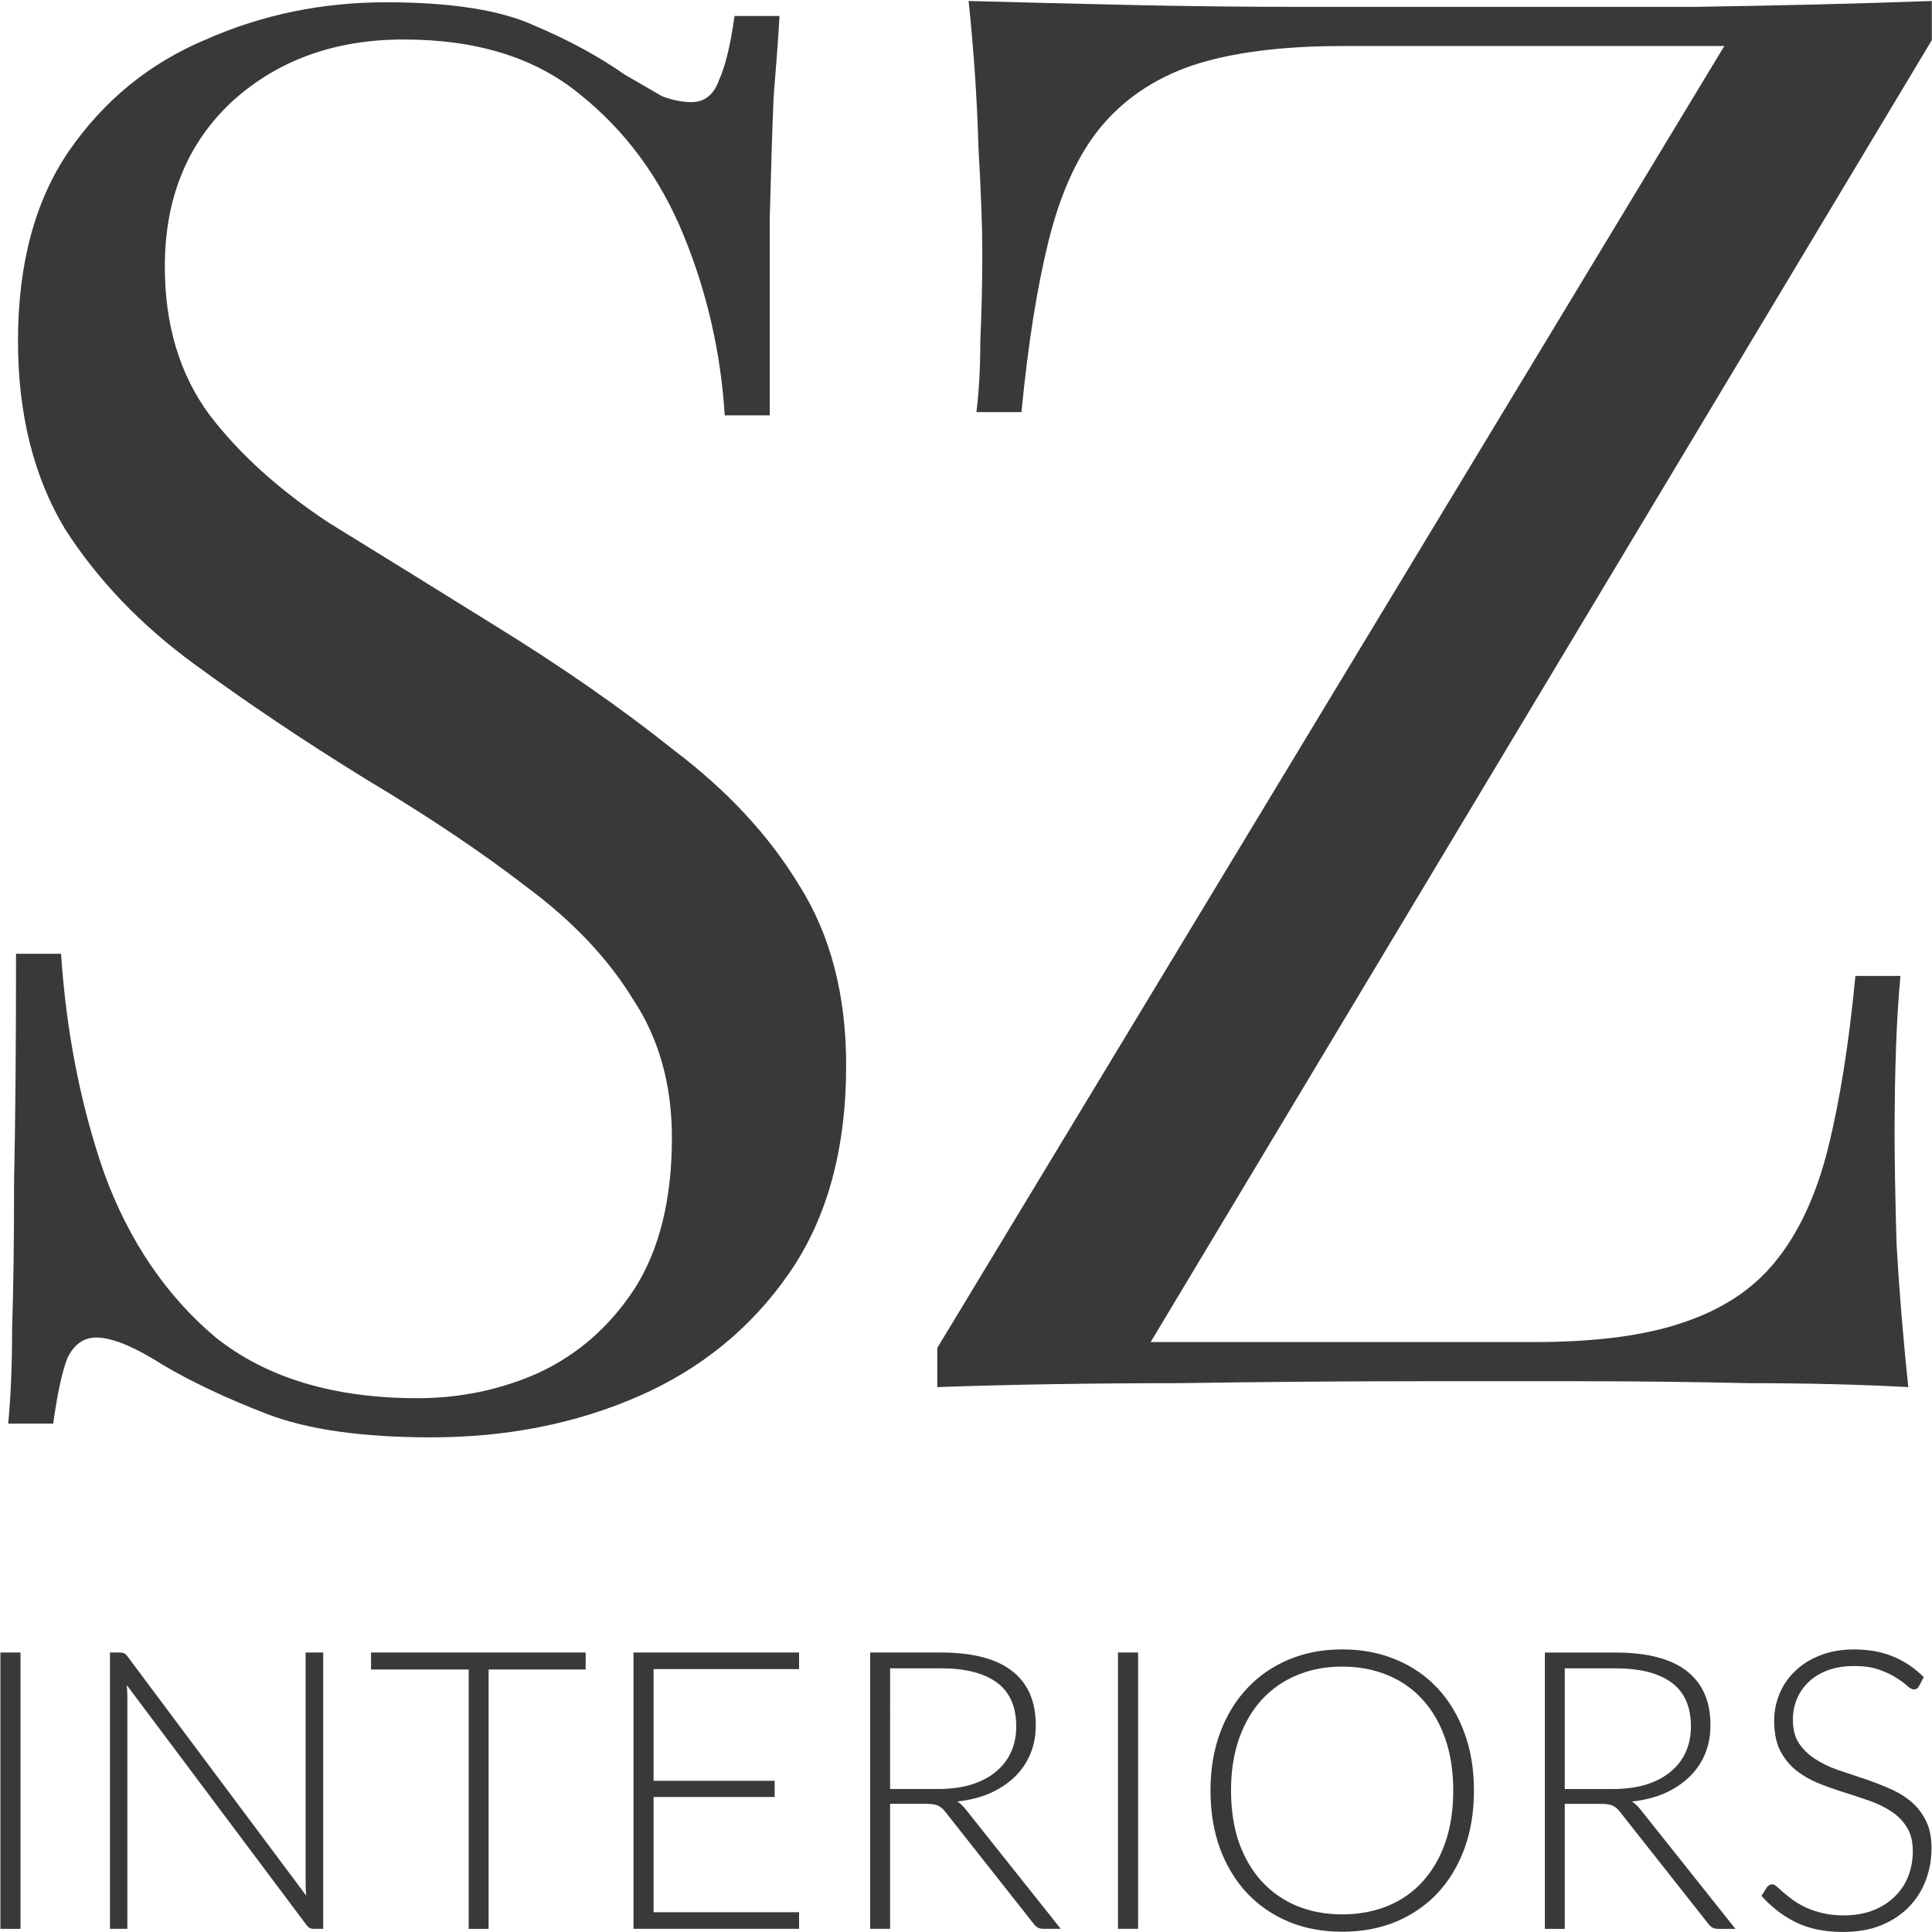
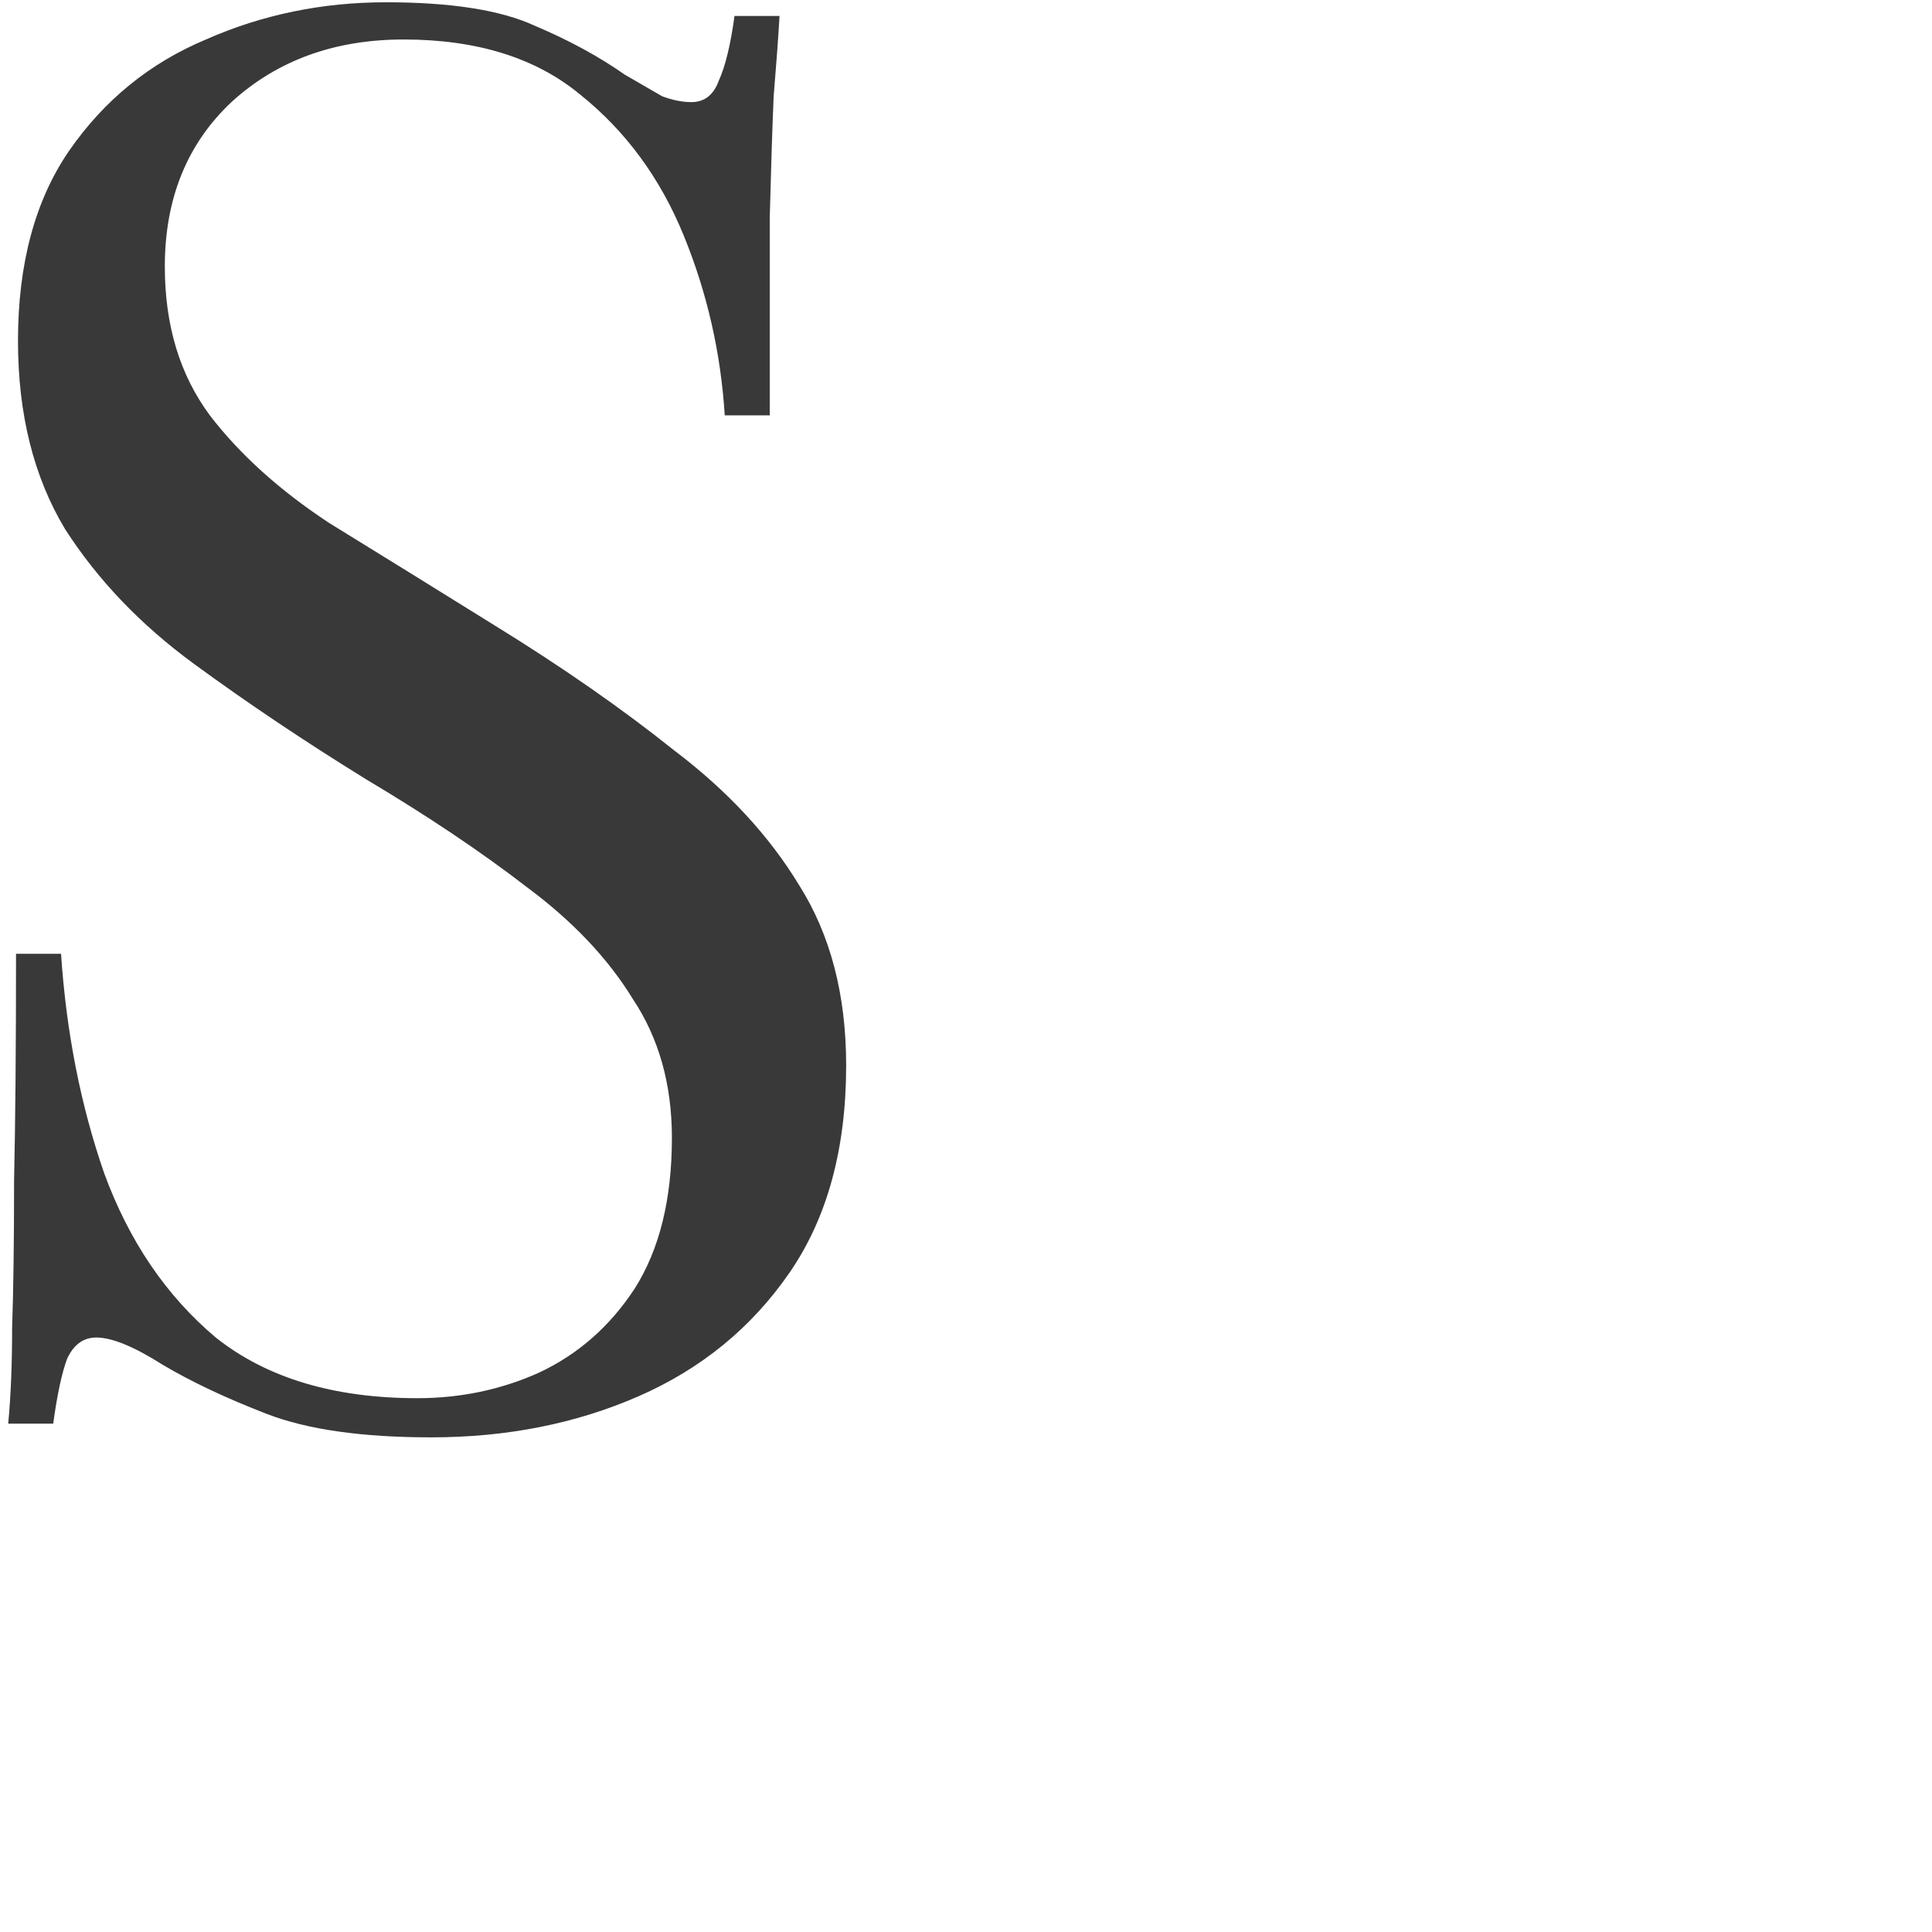
<svg xmlns="http://www.w3.org/2000/svg" xmlns:ns1="http://www.inkscape.org/namespaces/inkscape" xmlns:ns2="http://sodipodi.sourceforge.net/DTD/sodipodi-0.dtd" width="250" height="250" viewBox="0 0 66.146 66.146" version="1.1" id="svg1" ns1:version="1.4.2 (f4327f4, 2025-05-13)" ns2:docname="SZ logo REVc.svg">
  <ns2:namedview id="namedview1" pagecolor="#ffffff" bordercolor="#000000" borderopacity="0.25" ns1:showpageshadow="2" ns1:pageopacity="0.0" ns1:pagecheckerboard="0" ns1:deskcolor="#d1d1d1" ns1:document-units="mm" ns1:zoom="2.1871106" ns1:cx="160.2571" ns1:cy="123.45055" ns1:window-width="1920" ns1:window-height="1112" ns1:window-x="-8" ns1:window-y="-8" ns1:window-maximized="1" ns1:current-layer="layer1" />
  <defs id="defs1" />
  <g ns1:label="Layer 1" ns1:groupmode="layer" id="layer1">
-     <path style="font-weight:300;font-size:13.371px;font-family:Lato;-inkscape-font-specification:'Lato Light';fill:#393939;stroke-width:0.479" d="M 0.702,66.038 H 0.014 V 56.577 H 0.702 Z M 4.099,56.577 q 0.094,0 0.147,0.027 0.053,0.02 0.114,0.1 l 6.124,8.197 q -0.02,-0.201 -0.02,-0.388 v -7.936 h 0.602 v 9.46 h -0.328 q -0.154,0 -0.247,-0.134 l -6.151,-8.21 q 0.02,0.201 0.02,0.381 v 7.963 H 3.765 v -9.46 h 0.334 z m 15.952,0 v 0.582 h -3.323 v 8.879 h -0.682 v -8.879 h -3.343 v -0.582 z m 7.307,0 v 0.568 H 22.377 v 3.824 h 4.145 v 0.555 H 22.377 v 3.945 h 4.981 v 0.568 h -5.669 v -9.46 z m 3.116,5.181 v 4.279 h -0.682 v -9.46 h 2.414 q 1.638,0 2.447,0.635 0.809,0.628 0.809,1.852 0,0.542 -0.187,0.989 -0.187,0.448 -0.542,0.789 -0.348,0.334 -0.842,0.555 -0.495,0.214 -1.117,0.281 0.16,0.1 0.287,0.267 l 3.256,4.092 h -0.595 q -0.107,0 -0.187,-0.04 -0.074,-0.04 -0.147,-0.134 l -3.029,-3.838 q -0.114,-0.147 -0.247,-0.207 -0.127,-0.06 -0.401,-0.06 z m 0,-0.508 h 1.645 q 0.628,0 1.123,-0.147 0.501,-0.154 0.842,-0.435 0.348,-0.281 0.528,-0.675 0.181,-0.394 0.181,-0.889 0,-1.01 -0.662,-1.498 -0.662,-0.488 -1.925,-0.488 h -1.732 z m 8.491,4.787 h -0.689 v -9.46 h 0.689 z m 11.499,-4.733 q 0,1.096 -0.328,1.992 -0.328,0.889 -0.923,1.524 -0.595,0.628 -1.424,0.976 -0.829,0.341 -1.839,0.341 -0.996,0 -1.825,-0.341 -0.829,-0.348 -1.424,-0.976 -0.595,-0.635 -0.929,-1.524 -0.328,-0.896 -0.328,-1.992 0,-1.09 0.328,-1.979 0.334,-0.896 0.929,-1.524 0.595,-0.635 1.424,-0.983 0.829,-0.348 1.825,-0.348 1.01,0 1.839,0.348 0.829,0.341 1.424,0.976 0.595,0.635 0.923,1.531 0.328,0.889 0.328,1.979 z m -0.709,0 q 0,-0.989 -0.274,-1.778 -0.274,-0.789 -0.776,-1.337 -0.495,-0.548 -1.197,-0.836 -0.702,-0.294 -1.558,-0.294 -0.842,0 -1.544,0.294 -0.695,0.287 -1.203,0.836 -0.501,0.548 -0.782,1.337 -0.274,0.789 -0.274,1.778 0,0.996 0.274,1.785 0.281,0.782 0.782,1.33 0.508,0.548 1.203,0.836 0.702,0.287 1.544,0.287 0.856,0 1.558,-0.287 0.702,-0.287 1.197,-0.836 0.501,-0.548 0.776,-1.33 0.274,-0.789 0.274,-1.785 z m 3.818,0.455 v 4.279 h -0.682 v -9.46 h 2.414 q 1.638,0 2.447,0.635 0.809,0.628 0.809,1.852 0,0.542 -0.187,0.989 -0.187,0.448 -0.542,0.789 -0.348,0.334 -0.842,0.555 -0.495,0.214 -1.117,0.281 0.16,0.1 0.287,0.267 l 3.256,4.092 h -0.595 q -0.107,0 -0.187,-0.04 -0.074,-0.04 -0.147,-0.134 l -3.029,-3.838 q -0.114,-0.147 -0.247,-0.207 -0.127,-0.06 -0.401,-0.06 z m 0,-0.508 h 1.645 q 0.628,0 1.123,-0.147 0.501,-0.154 0.842,-0.435 0.348,-0.281 0.528,-0.675 0.181,-0.394 0.181,-0.889 0,-1.01 -0.662,-1.498 -0.662,-0.488 -1.925,-0.488 h -1.732 z m 12.128,-3.523 q -0.06,0.114 -0.174,0.114 -0.087,0 -0.227,-0.12 -0.134,-0.127 -0.368,-0.274 -0.234,-0.154 -0.588,-0.281 -0.348,-0.127 -0.862,-0.127 -0.515,0 -0.909,0.147 -0.388,0.147 -0.655,0.401 -0.261,0.254 -0.401,0.588 -0.134,0.334 -0.134,0.702 0,0.481 0.201,0.796 0.207,0.314 0.542,0.535 0.334,0.221 0.755,0.374 0.428,0.147 0.876,0.294 0.448,0.147 0.869,0.328 0.428,0.174 0.762,0.441 0.334,0.267 0.535,0.662 0.207,0.388 0.207,0.969 0,0.595 -0.207,1.123 -0.201,0.521 -0.588,0.909 -0.388,0.388 -0.949,0.615 -0.562,0.221 -1.284,0.221 -0.936,0 -1.611,-0.328 -0.675,-0.334 -1.183,-0.909 l 0.187,-0.294 q 0.08,-0.1 0.187,-0.1 0.06,0 0.154,0.08 0.094,0.08 0.227,0.201 0.134,0.114 0.321,0.254 0.187,0.134 0.435,0.254 0.247,0.114 0.568,0.194 0.321,0.08 0.729,0.08 0.562,0 1.003,-0.167 0.441,-0.174 0.742,-0.468 0.308,-0.294 0.468,-0.695 0.16,-0.408 0.16,-0.869 0,-0.501 -0.207,-0.822 -0.201,-0.328 -0.535,-0.542 -0.334,-0.221 -0.762,-0.368 -0.421,-0.147 -0.869,-0.287 -0.448,-0.14 -0.876,-0.314 -0.421,-0.174 -0.755,-0.441 -0.334,-0.274 -0.542,-0.675 -0.201,-0.408 -0.201,-1.016 0,-0.475 0.181,-0.916 0.181,-0.441 0.528,-0.776 0.348,-0.341 0.856,-0.542 0.515,-0.207 1.17,-0.207 0.735,0 1.317,0.234 0.588,0.234 1.07,0.715 z" id="text1" aria-label="INTERIORS" />
-     <path style="font-size:67.028px;font-family:'Playfair Display';-inkscape-font-specification:'Playfair Display';fill:#393939;stroke-width:0.467" d="M 66.14,0.034 V 1.375 L 39.395,45.948 h 13.137 q 3.15,0 5.094,-0.67 2.011,-0.67 3.15,-2.078 1.207,-1.475 1.81,-3.888 0.603,-2.413 0.938,-5.898 h 1.542 q -0.201,2.078 -0.201,5.496 0,1.274 0.067,3.687 0.134,2.346 0.402,4.893 -2.48,-0.134 -5.429,-0.134 -2.949,-0.067 -5.898,-0.067 -2.882,0 -5.362,0 -3.955,0 -8.378,0.067 -4.357,0 -8.177,0.134 V 46.149 L 59.035,1.576 H 45.964 q -3.15,0 -5.161,0.67 -1.944,0.67 -3.15,2.145 -1.139,1.408 -1.743,3.821 -0.603,2.413 -0.938,5.898 h -1.542 q 0.134,-1.072 0.134,-2.48 0.067,-1.408 0.067,-3.016 0,-1.274 -0.134,-3.62 -0.067,-2.413 -0.335,-4.96 2.48,0.067 5.429,0.134 2.949,0.067 5.898,0.067 2.949,0 5.362,0 3.821,0 8.177,0 4.424,-0.067 8.11,-0.201 z" id="text1-8" aria-label="Z" />
    <path style="font-size:67.028px;font-family:'Playfair Display';-inkscape-font-specification:'Playfair Display';fill:#393939;stroke-width:0.467" d="m 13.217,0.078 q 3.351,0 5.094,0.804 1.743,0.737 3.083,1.676 0.804,0.469 1.274,0.737 0.536,0.201 1.005,0.201 0.67,0 0.938,-0.737 0.335,-0.737 0.536,-2.212 h 1.542 q -0.067,1.139 -0.201,2.748 -0.067,1.542 -0.134,4.156 0,2.547 0,6.77 H 24.813 Q 24.612,11.004 23.405,8.055 22.199,5.105 19.853,3.229 17.574,1.352 13.82,1.352 q -3.552,0 -5.898,2.145 -2.279,2.145 -2.279,5.63 0,3.016 1.542,5.094 1.542,2.011 4.089,3.687 2.614,1.609 5.63,3.485 3.485,2.145 6.167,4.29 2.748,2.078 4.29,4.625 1.609,2.547 1.609,6.167 0,4.29 -1.944,7.105 -1.944,2.815 -5.161,4.223 -3.217,1.408 -7.105,1.408 -3.552,0 -5.63,-0.804 -2.078,-0.804 -3.552,-1.676 -1.475,-0.938 -2.279,-0.938 -0.67,0 -1.005,0.737 Q 2.023,47.266 1.822,48.741 H 0.281 q 0.134,-1.408 0.134,-3.284 0.067,-1.944 0.067,-5.027 0.067,-3.083 0.067,-7.775 H 2.09 q 0.268,4.022 1.475,7.507 1.274,3.485 3.821,5.63 2.614,2.078 6.904,2.078 2.212,0 4.156,-0.871 2.011,-0.938 3.284,-2.882 1.274,-2.011 1.274,-5.161 0,-2.748 -1.341,-4.759 -1.274,-2.078 -3.62,-3.821 -2.346,-1.81 -5.496,-3.687 Q 9.396,24.745 6.648,22.734 3.9,20.723 2.224,18.109 0.616,15.428 0.616,11.674 q 0,-3.955 1.743,-6.502 Q 4.168,2.558 7.05,1.352 9.933,0.078 13.217,0.078 Z" id="text1-8-7" aria-label="S" />
  </g>
</svg>